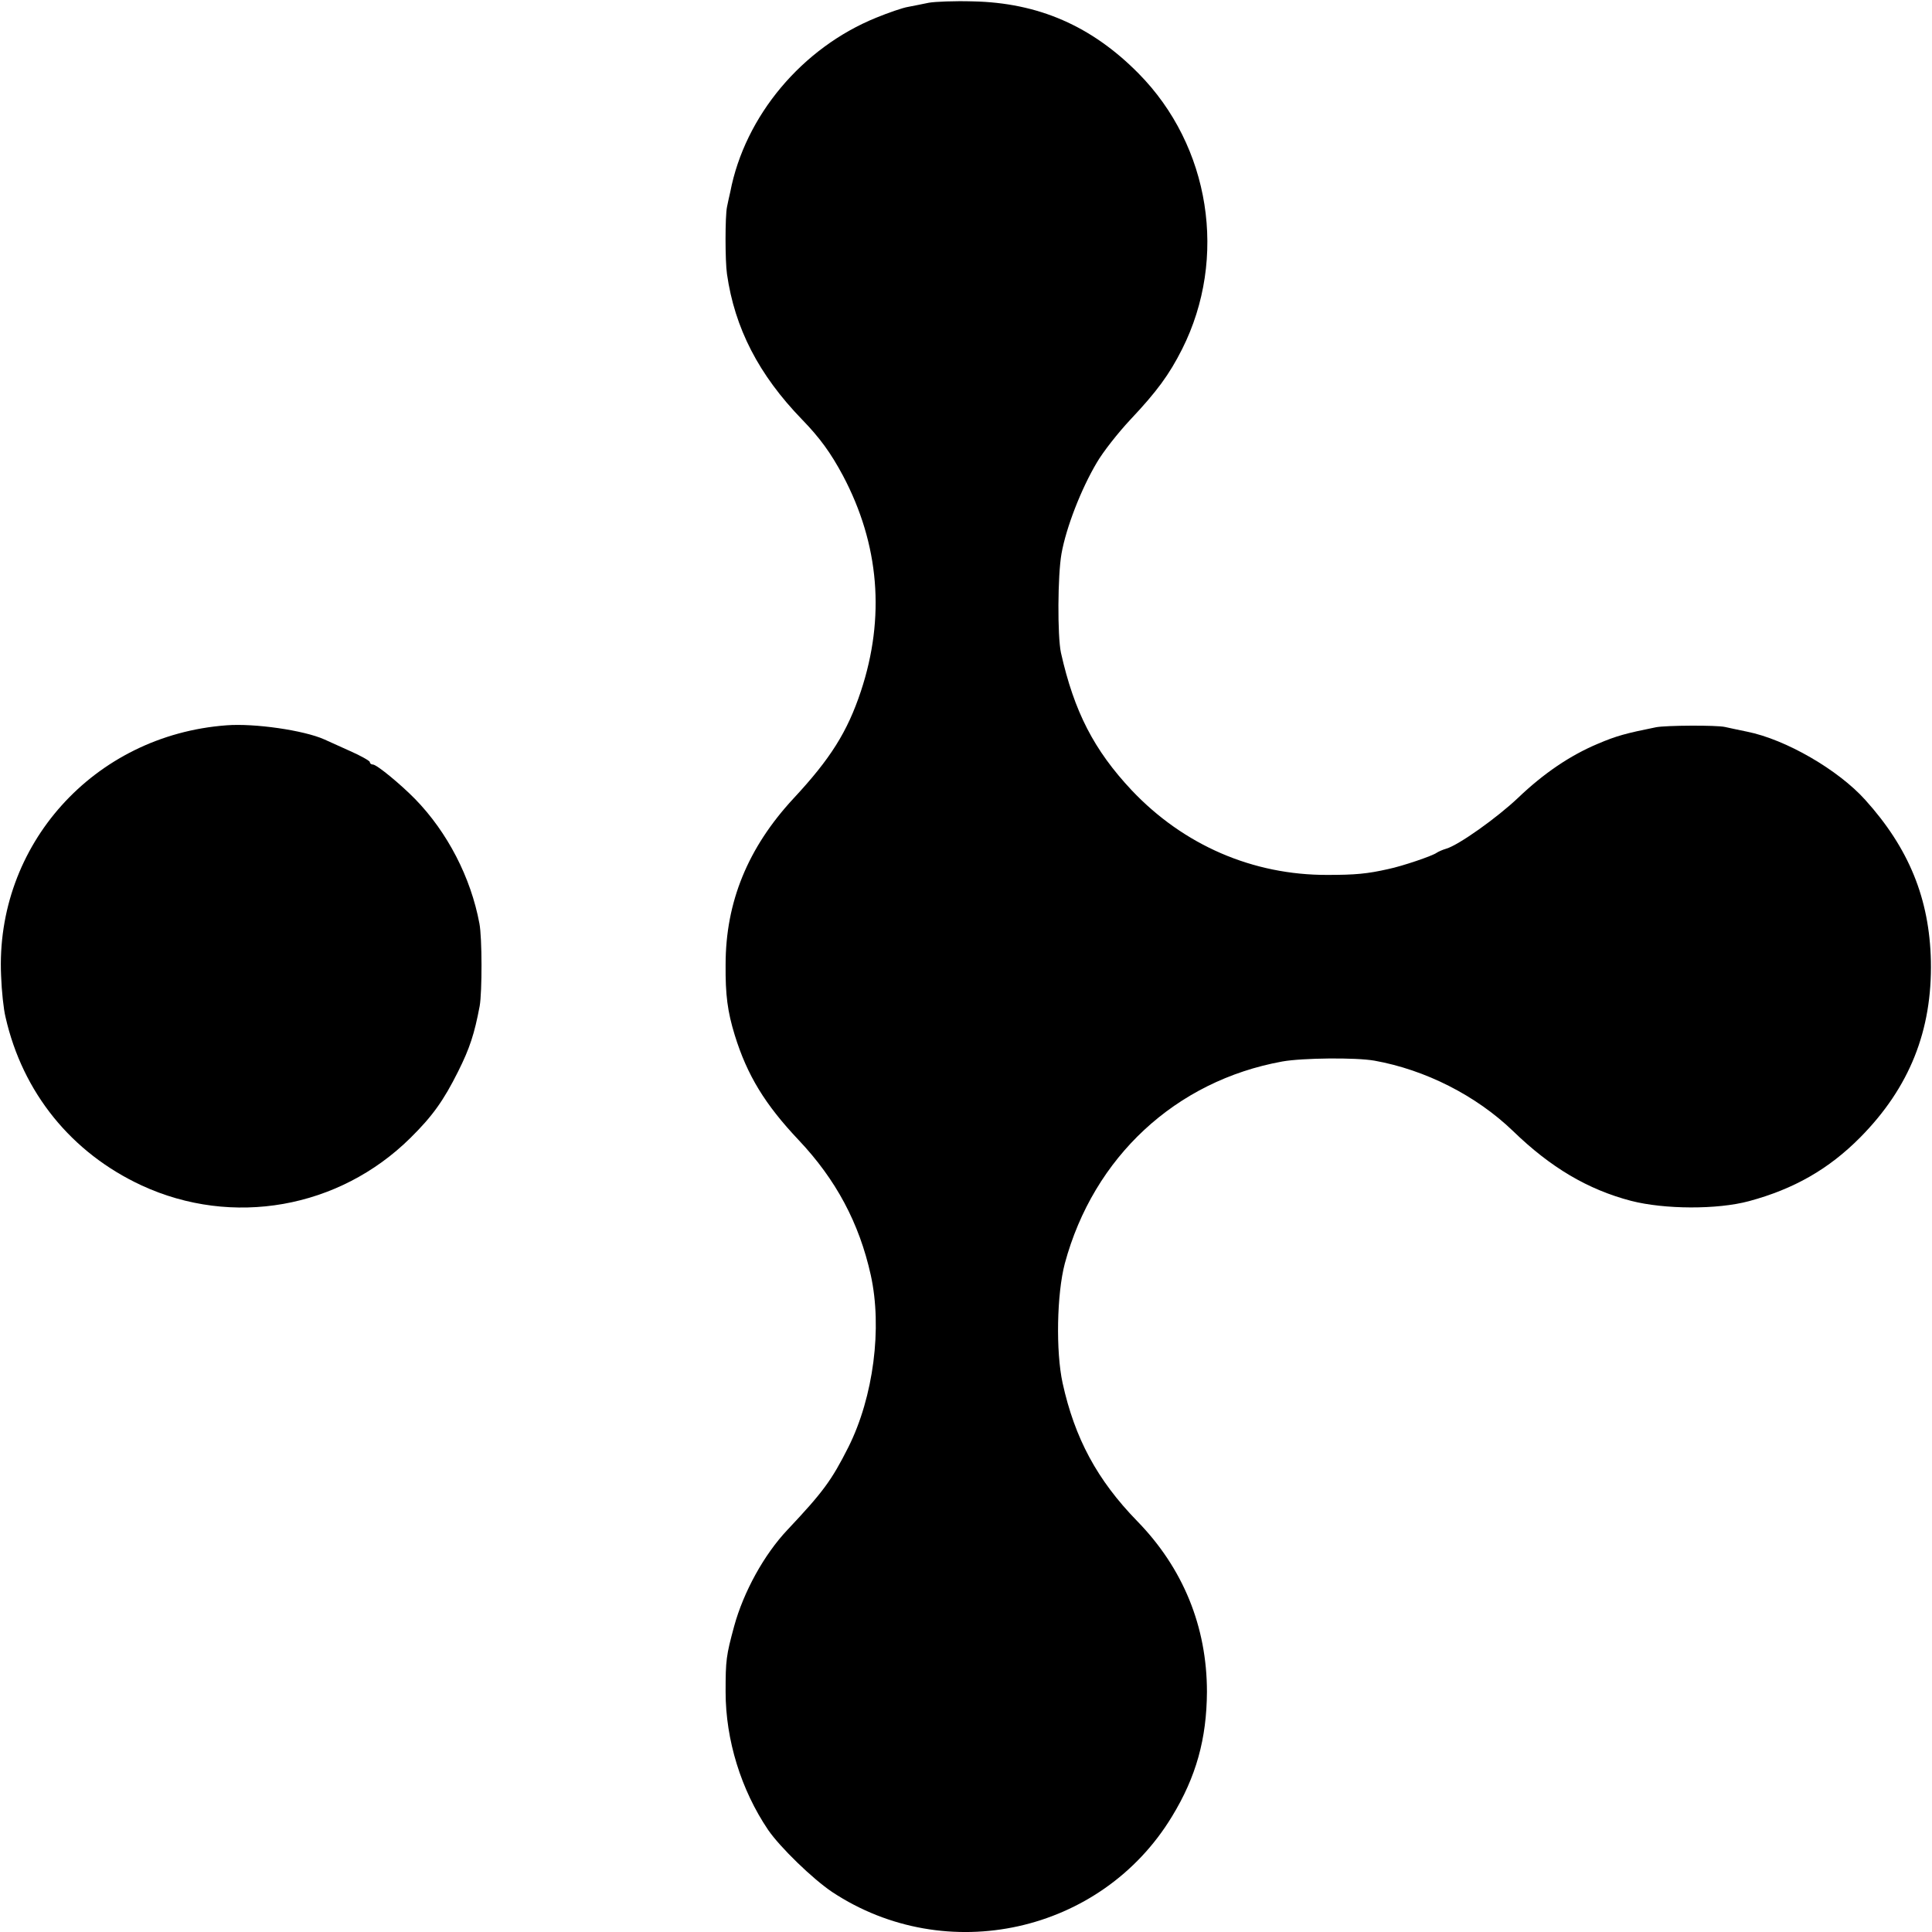
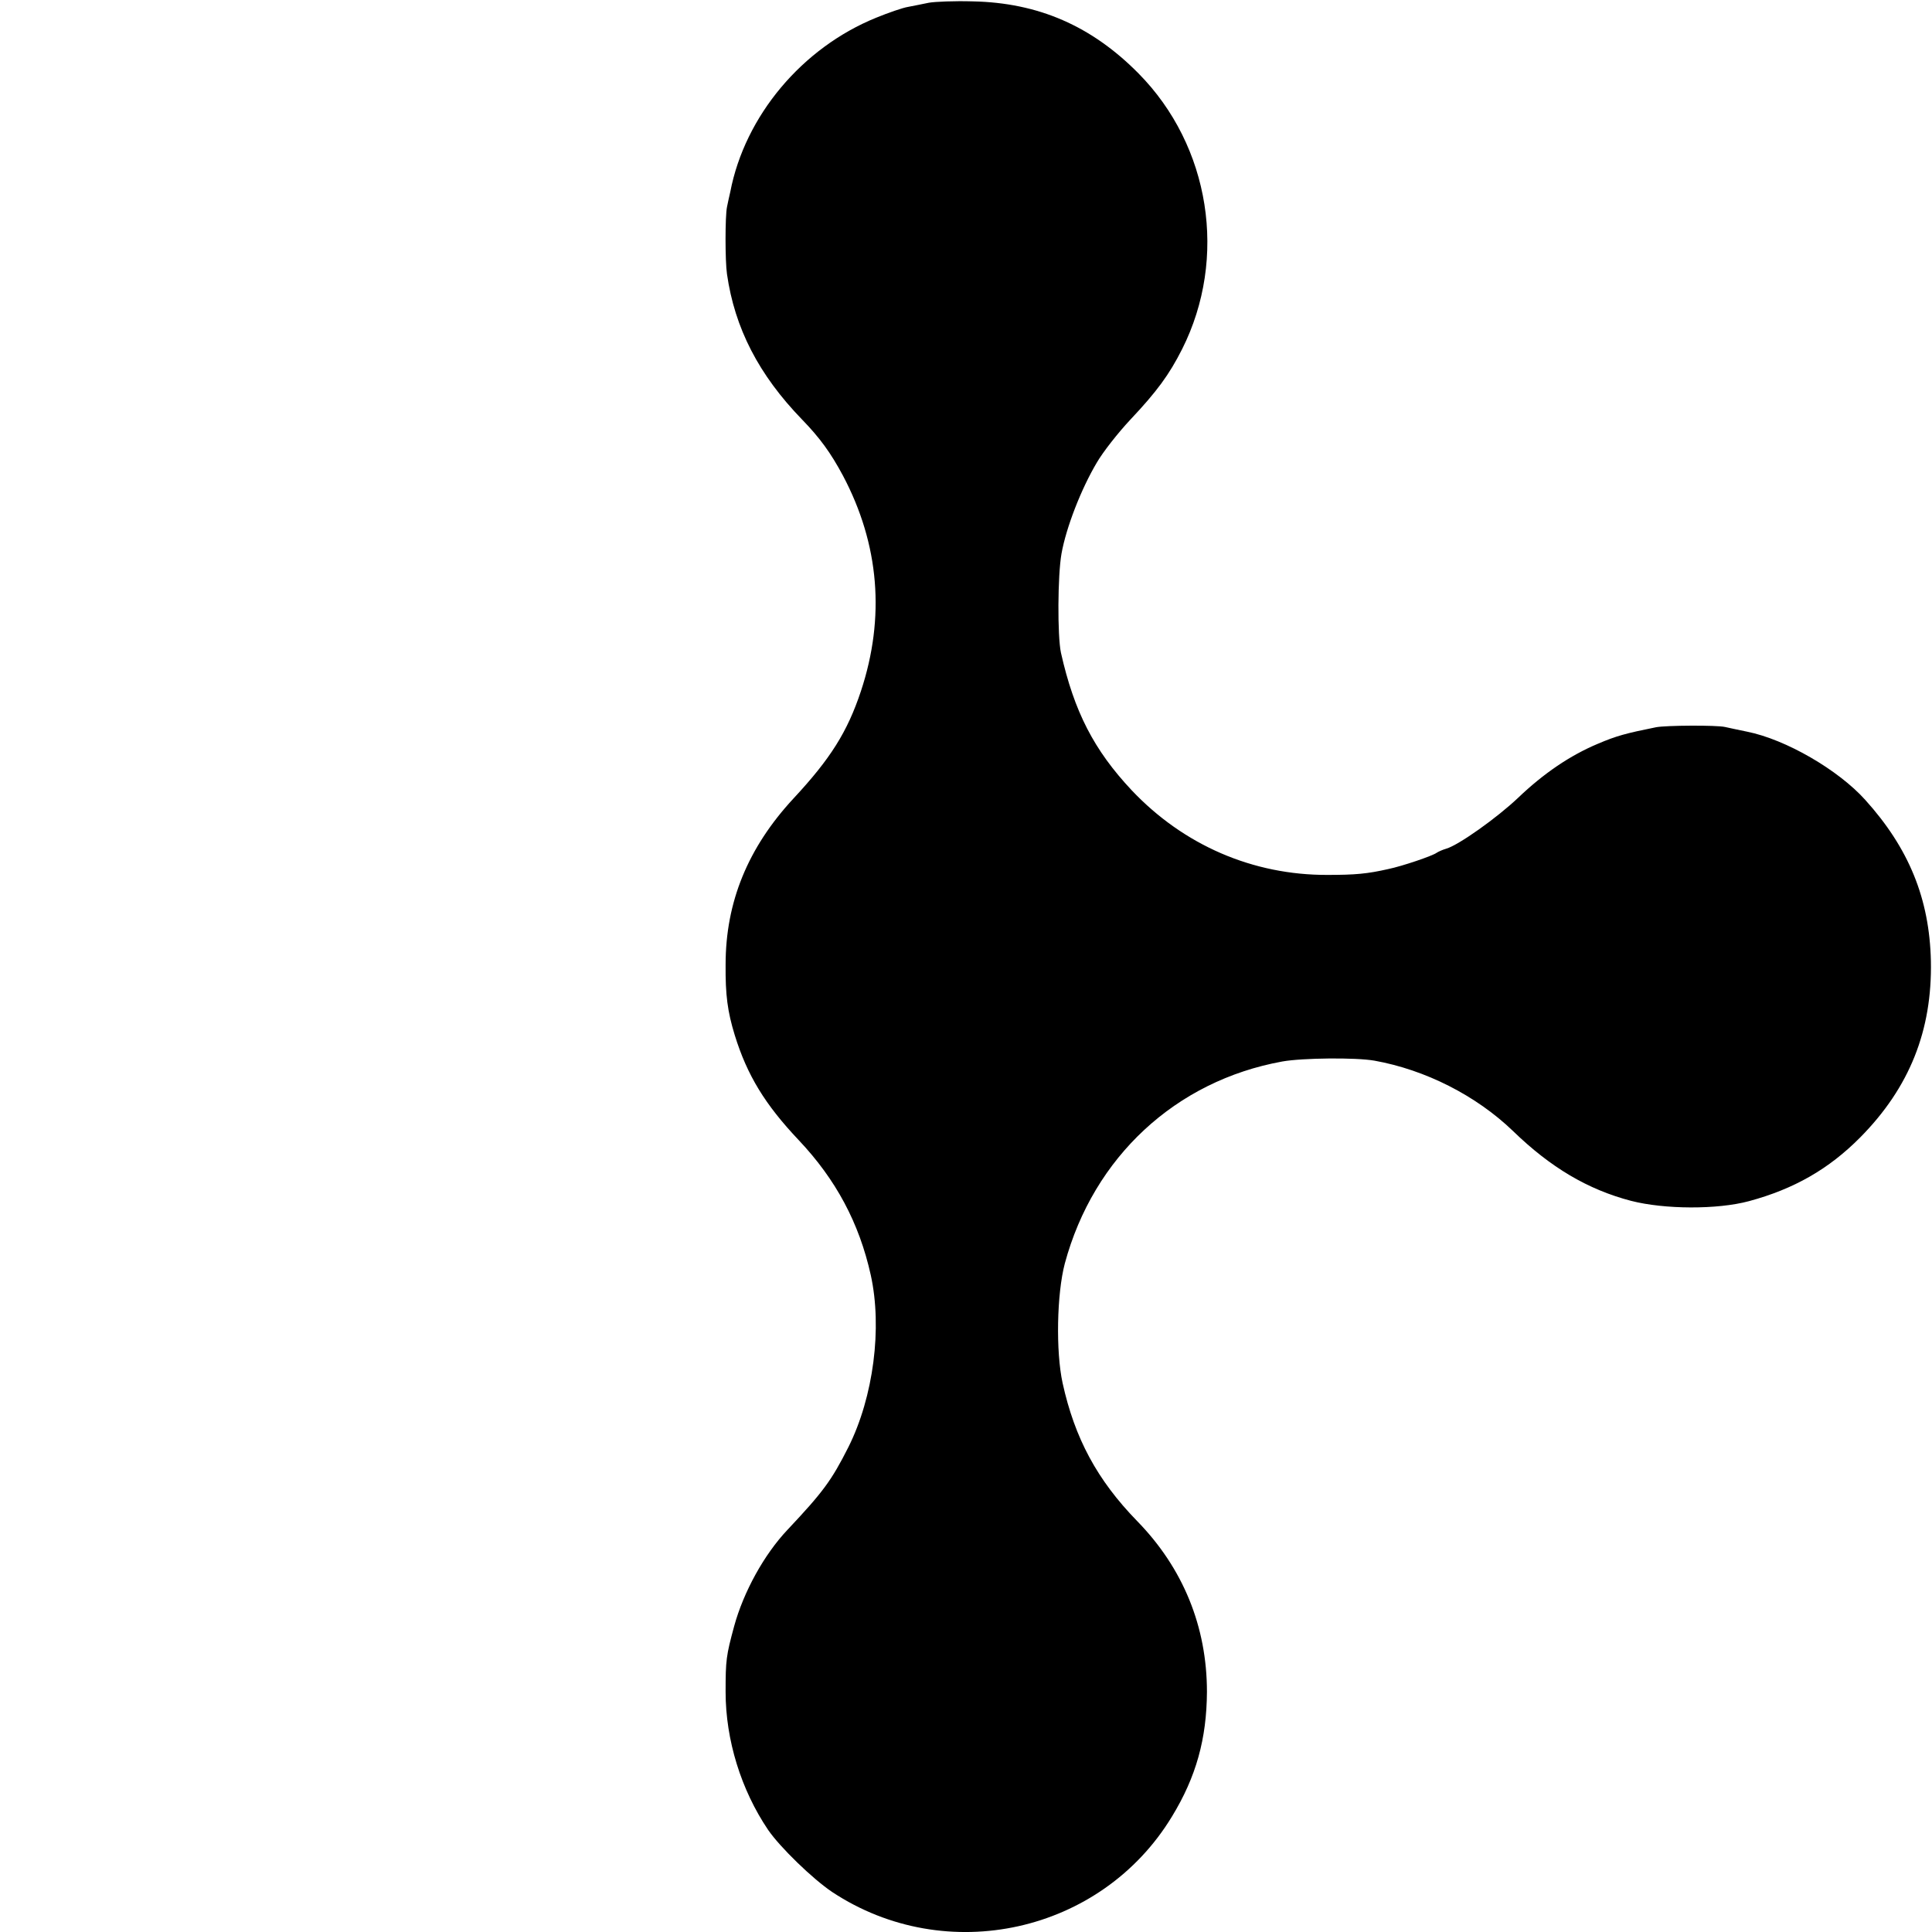
<svg xmlns="http://www.w3.org/2000/svg" version="1.0" width="700pt" height="700pt" viewBox="0 0 700 700" preserveAspectRatio="xMidYMid meet">
  <g transform="translate(0,700) scale(0.1,-0.1)" fill="#000000" stroke="none">
    <path d="M3365 6990 c-22 -5 -56 -11 -75 -15 -19 -3 -71 -21 -115 -39 -269 -109 -476 -356 -529 -631 -4 -16 -9 -41 -12 -55 -7 -34 -7 -196 0 -243 28 -196 115 -365 272 -527 65 -67 104 -121 148 -203 132 -249 154 -514 65 -782 -49 -147 -110 -244 -244 -388 -165 -178 -246 -375 -246 -602 -1 -110 7 -170 33 -255 45 -146 110 -252 232 -381 135 -143 219 -300 261 -489 42 -191 10 -441 -81 -623 -61 -121 -92 -163 -221 -300 -85 -90 -159 -225 -193 -349 -29 -107 -31 -123 -31 -238 0 -174 56 -355 154 -500 44 -64 162 -178 232 -225 413 -273 975 -149 1231 273 88 144 126 282 127 452 0 236 -86 448 -253 619 -145 149 -226 300 -270 500 -25 115 -21 323 8 433 104 386 402 662 788 732 73 13 266 15 334 3 184 -33 368 -126 502 -255 136 -132 271 -212 428 -253 121 -31 312 -32 427 -1 163 44 289 116 403 231 179 181 261 388 256 639 -5 226 -80 409 -238 584 -98 109 -288 219 -428 247 -30 6 -66 14 -80 17 -30 7 -215 6 -250 -1 -109 -22 -143 -31 -211 -60 -100 -42 -196 -107 -289 -196 -76 -72 -215 -171 -260 -184 -14 -4 -29 -11 -35 -15 -15 -11 -123 -48 -176 -59 -75 -17 -119 -21 -219 -21 -271 -1 -522 108 -710 307 -136 145 -208 284 -256 498 -13 61 -12 280 2 359 17 95 71 234 128 330 22 38 77 108 121 155 97 103 141 163 188 256 166 330 102 736 -158 999 -170 172 -363 256 -600 261 -66 2 -138 -1 -160 -5z" />
-     <path d="M820 4372 c-480 -36 -838 -434 -816 -908 2 -55 9 -121 16 -149 62 -274 239 -492 493 -610 329 -152 715 -84 974 172 80 79 120 135 173 241 42 84 59 136 78 237 9 51 9 248 -1 299 -31 167 -116 331 -233 451 -53 54 -139 125 -153 125 -6 0 -11 4 -11 9 0 4 -33 23 -72 40 -40 18 -82 37 -93 42 -74 33 -253 59 -355 51z" />
  </g>
</svg>